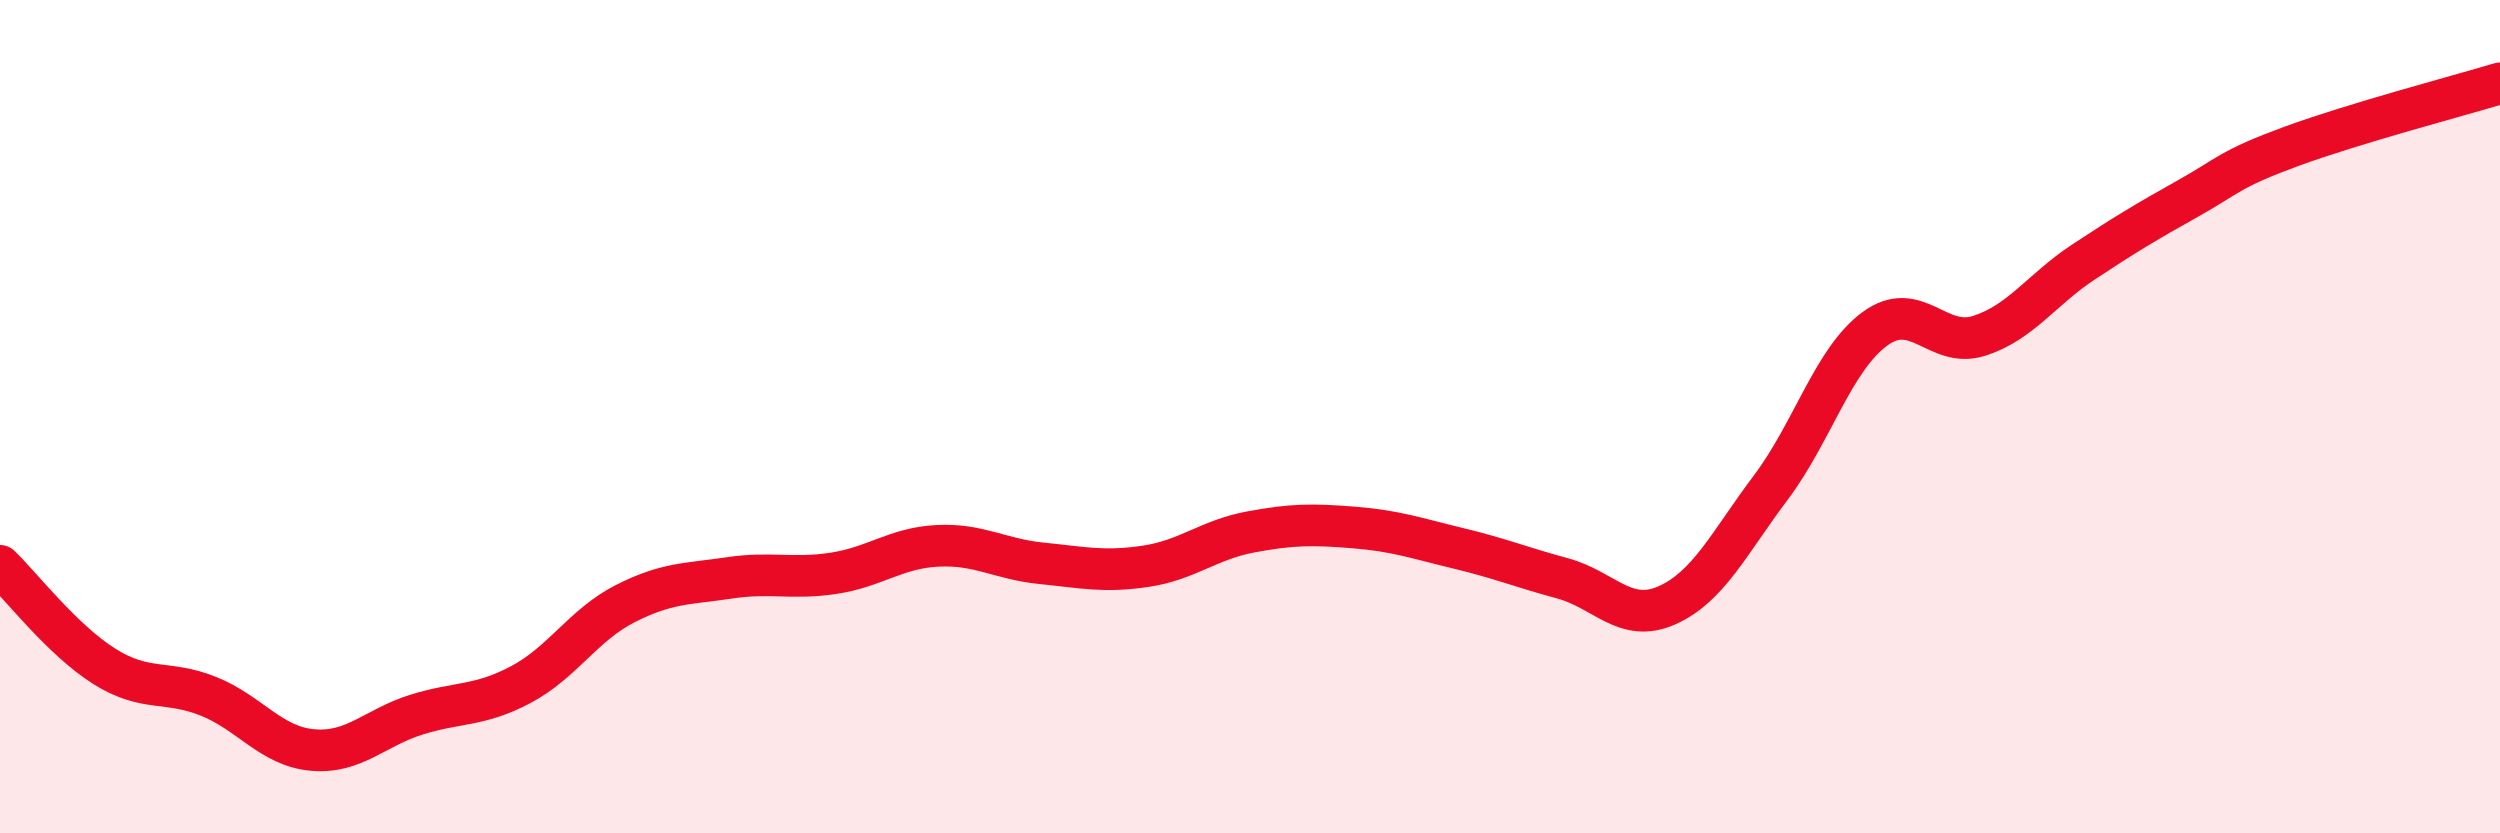
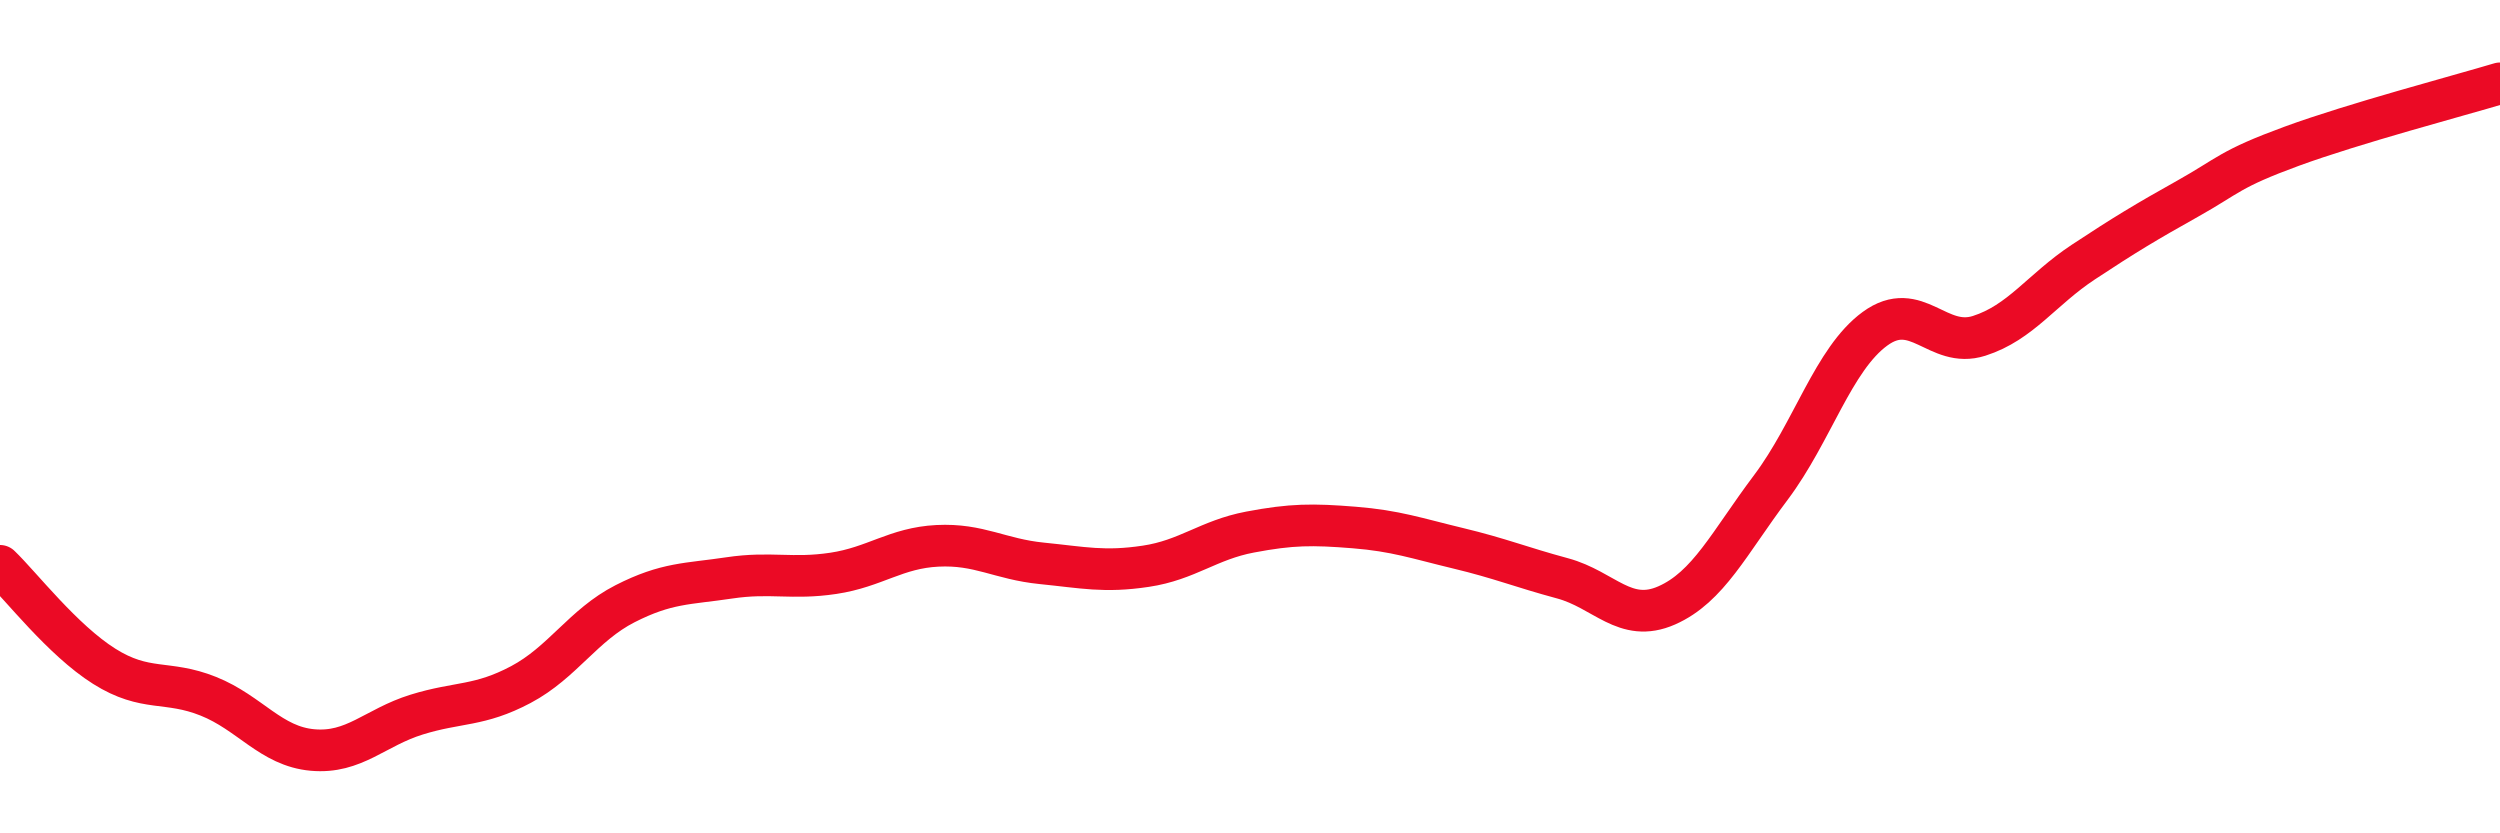
<svg xmlns="http://www.w3.org/2000/svg" width="60" height="20" viewBox="0 0 60 20">
-   <path d="M 0,13.58 C 0.5,14.06 1.5,15.36 2.5,15.99 C 3.5,16.62 4,16.31 5,16.71 C 6,17.11 6.5,17.91 7.5,18 C 8.5,18.09 9,17.46 10,17.15 C 11,16.84 11.5,16.96 12.5,16.43 C 13.5,15.9 14,15 15,14.49 C 16,13.98 16.5,14.02 17.5,13.87 C 18.5,13.72 19,13.91 20,13.76 C 21,13.61 21.5,13.15 22.5,13.1 C 23.5,13.05 24,13.42 25,13.52 C 26,13.62 26.5,13.74 27.5,13.59 C 28.5,13.44 29,12.96 30,12.77 C 31,12.58 31.5,12.58 32.5,12.66 C 33.5,12.74 34,12.92 35,13.16 C 36,13.4 36.5,13.61 37.5,13.88 C 38.5,14.15 39,14.97 40,14.53 C 41,14.09 41.5,13.03 42.5,11.7 C 43.5,10.37 44,8.62 45,7.89 C 46,7.16 46.5,8.38 47.5,8.06 C 48.5,7.74 49,6.95 50,6.29 C 51,5.63 51.5,5.33 52.5,4.77 C 53.5,4.21 53.5,4.06 55,3.51 C 56.5,2.96 59,2.3 60,2L60 20L0 20Z" fill="#EB0A25" opacity="0.1" stroke-linecap="round" stroke-linejoin="round" />
  <path d="M 0,13.58 C 0.5,14.06 1.5,15.36 2.5,15.99 C 3.5,16.62 4,16.31 5,16.71 C 6,17.11 6.5,17.91 7.5,18 C 8.5,18.09 9,17.46 10,17.15 C 11,16.84 11.5,16.96 12.5,16.43 C 13.5,15.9 14,15 15,14.49 C 16,13.98 16.5,14.02 17.5,13.87 C 18.5,13.72 19,13.91 20,13.76 C 21,13.61 21.5,13.15 22.5,13.1 C 23.5,13.05 24,13.42 25,13.52 C 26,13.62 26.5,13.74 27.5,13.59 C 28.5,13.44 29,12.96 30,12.77 C 31,12.58 31.5,12.58 32.5,12.66 C 33.5,12.74 34,12.92 35,13.16 C 36,13.4 36.5,13.61 37.5,13.88 C 38.5,14.15 39,14.97 40,14.53 C 41,14.09 41.5,13.03 42.5,11.7 C 43.5,10.37 44,8.62 45,7.89 C 46,7.16 46.5,8.38 47.5,8.06 C 48.5,7.74 49,6.95 50,6.29 C 51,5.63 51.5,5.33 52.5,4.77 C 53.5,4.21 53.5,4.06 55,3.51 C 56.5,2.96 59,2.3 60,2" stroke="#EB0A25" stroke-width="1" fill="none" stroke-linecap="round" stroke-linejoin="round" />
</svg>